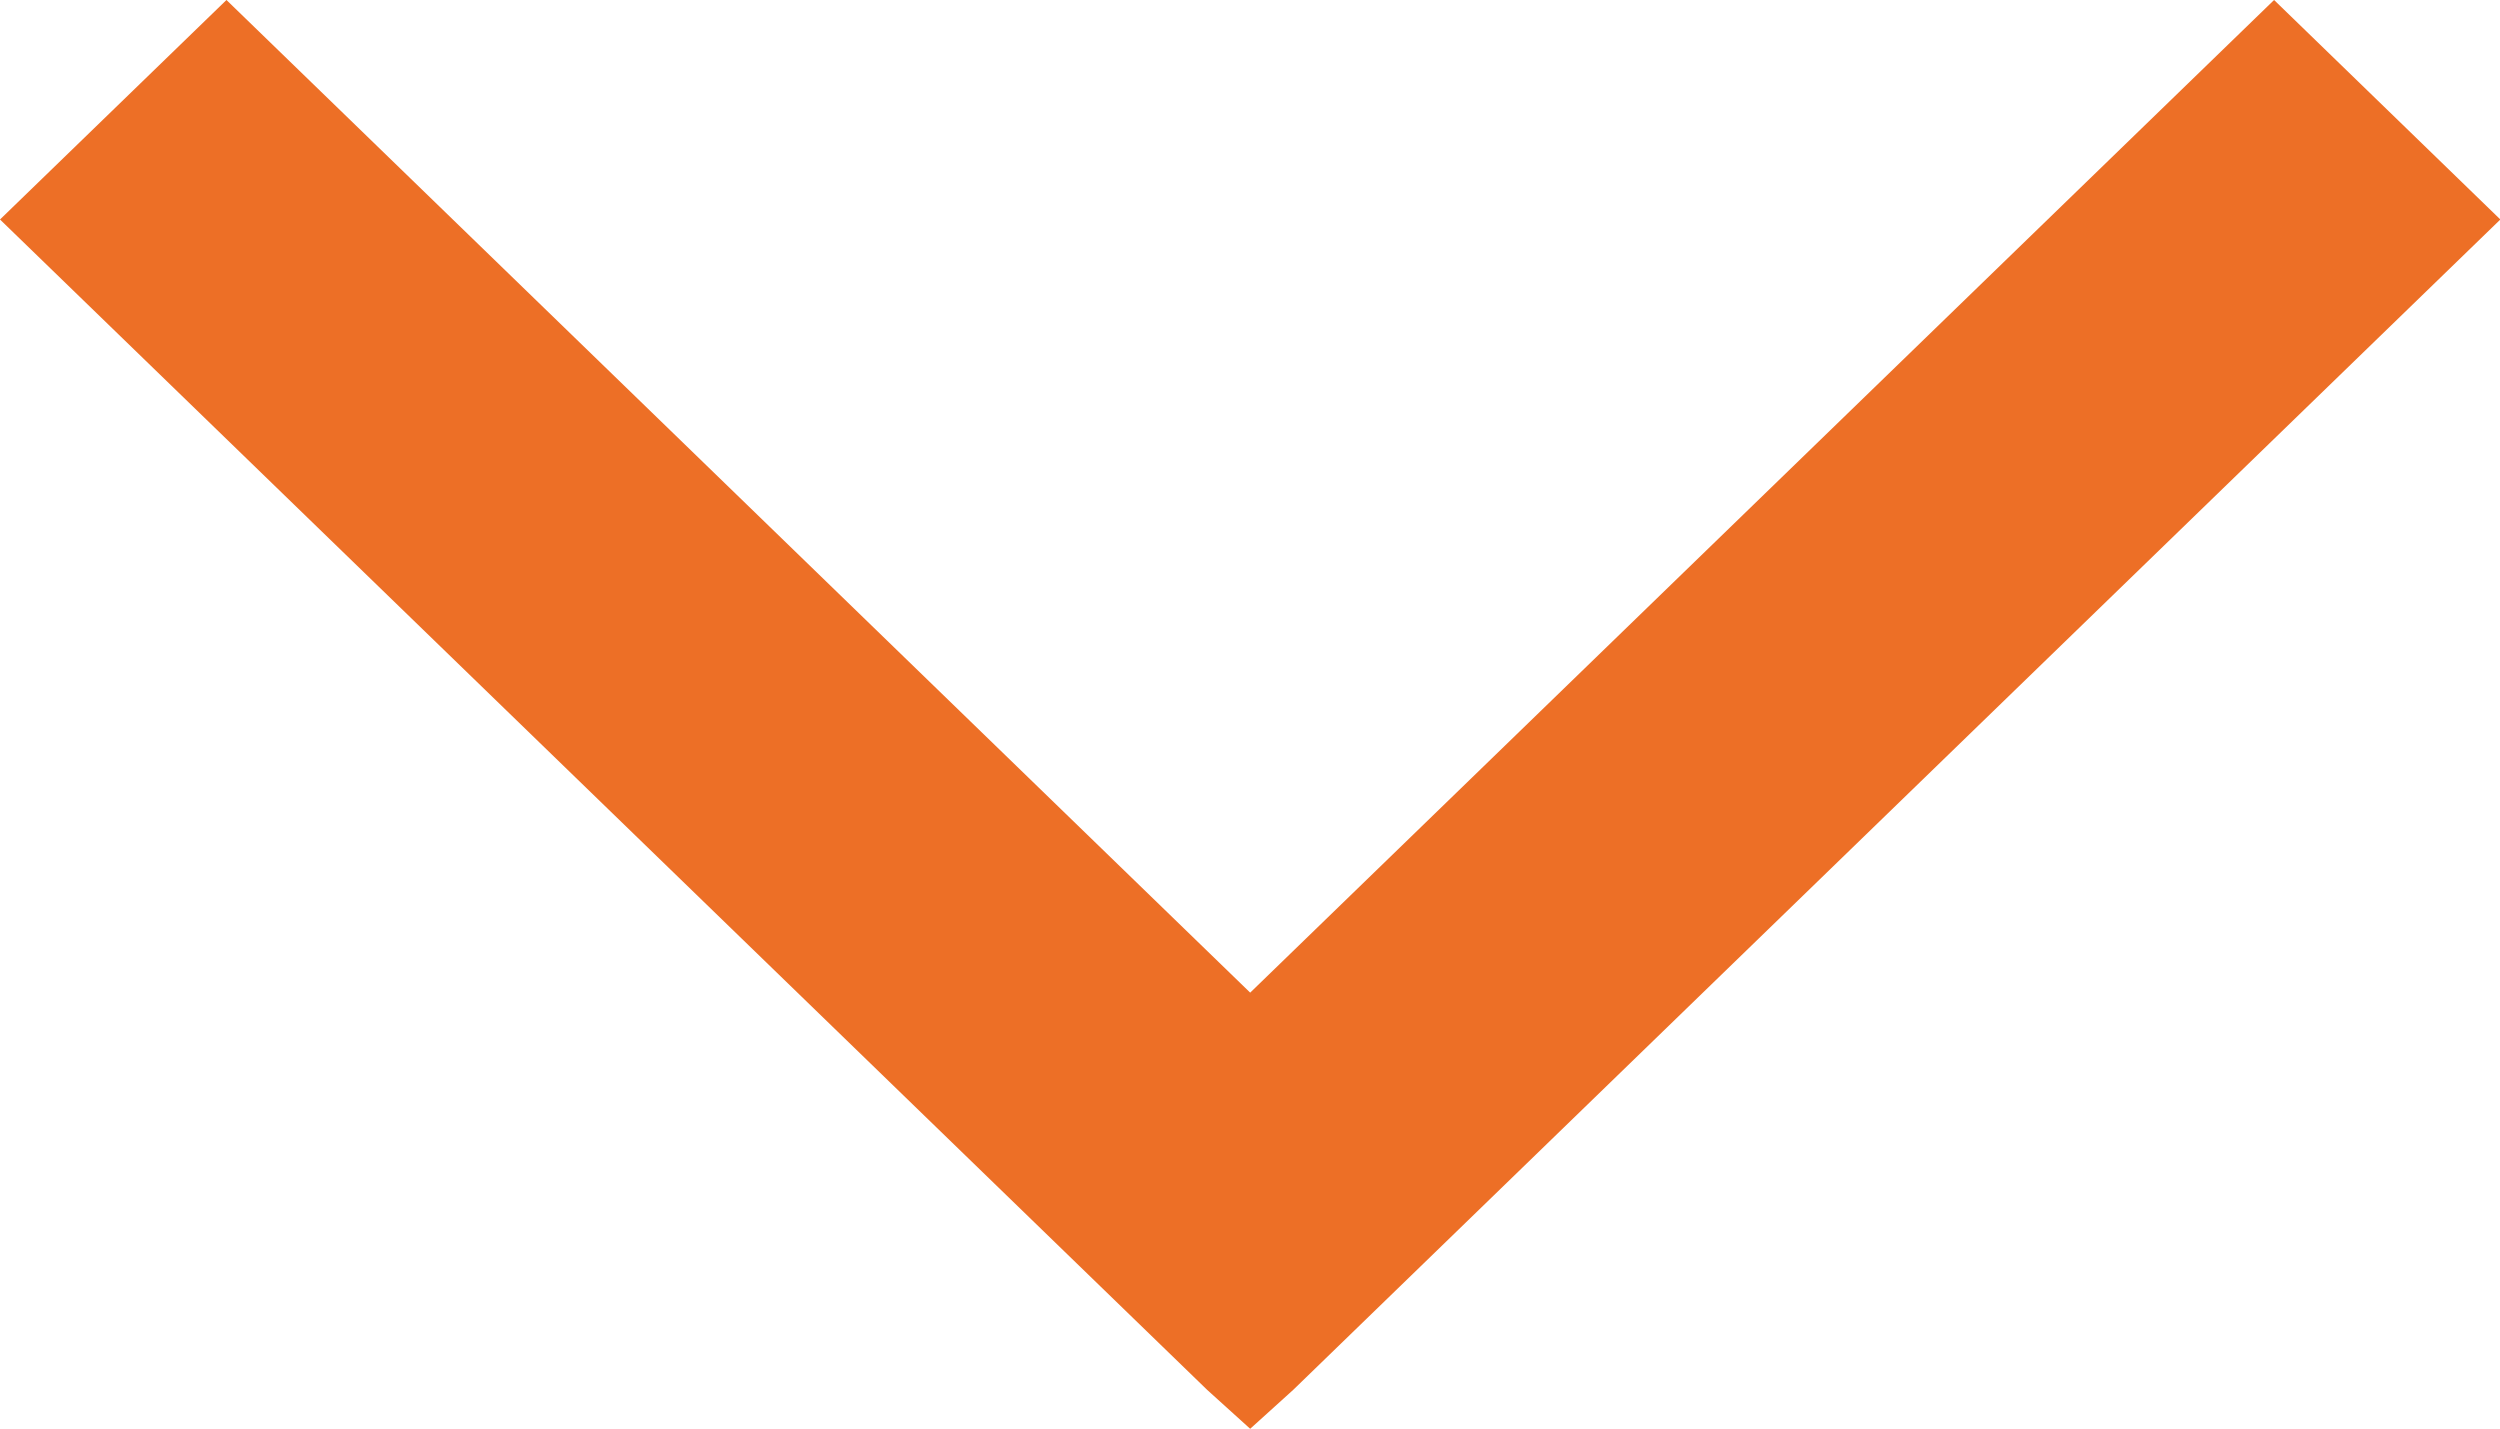
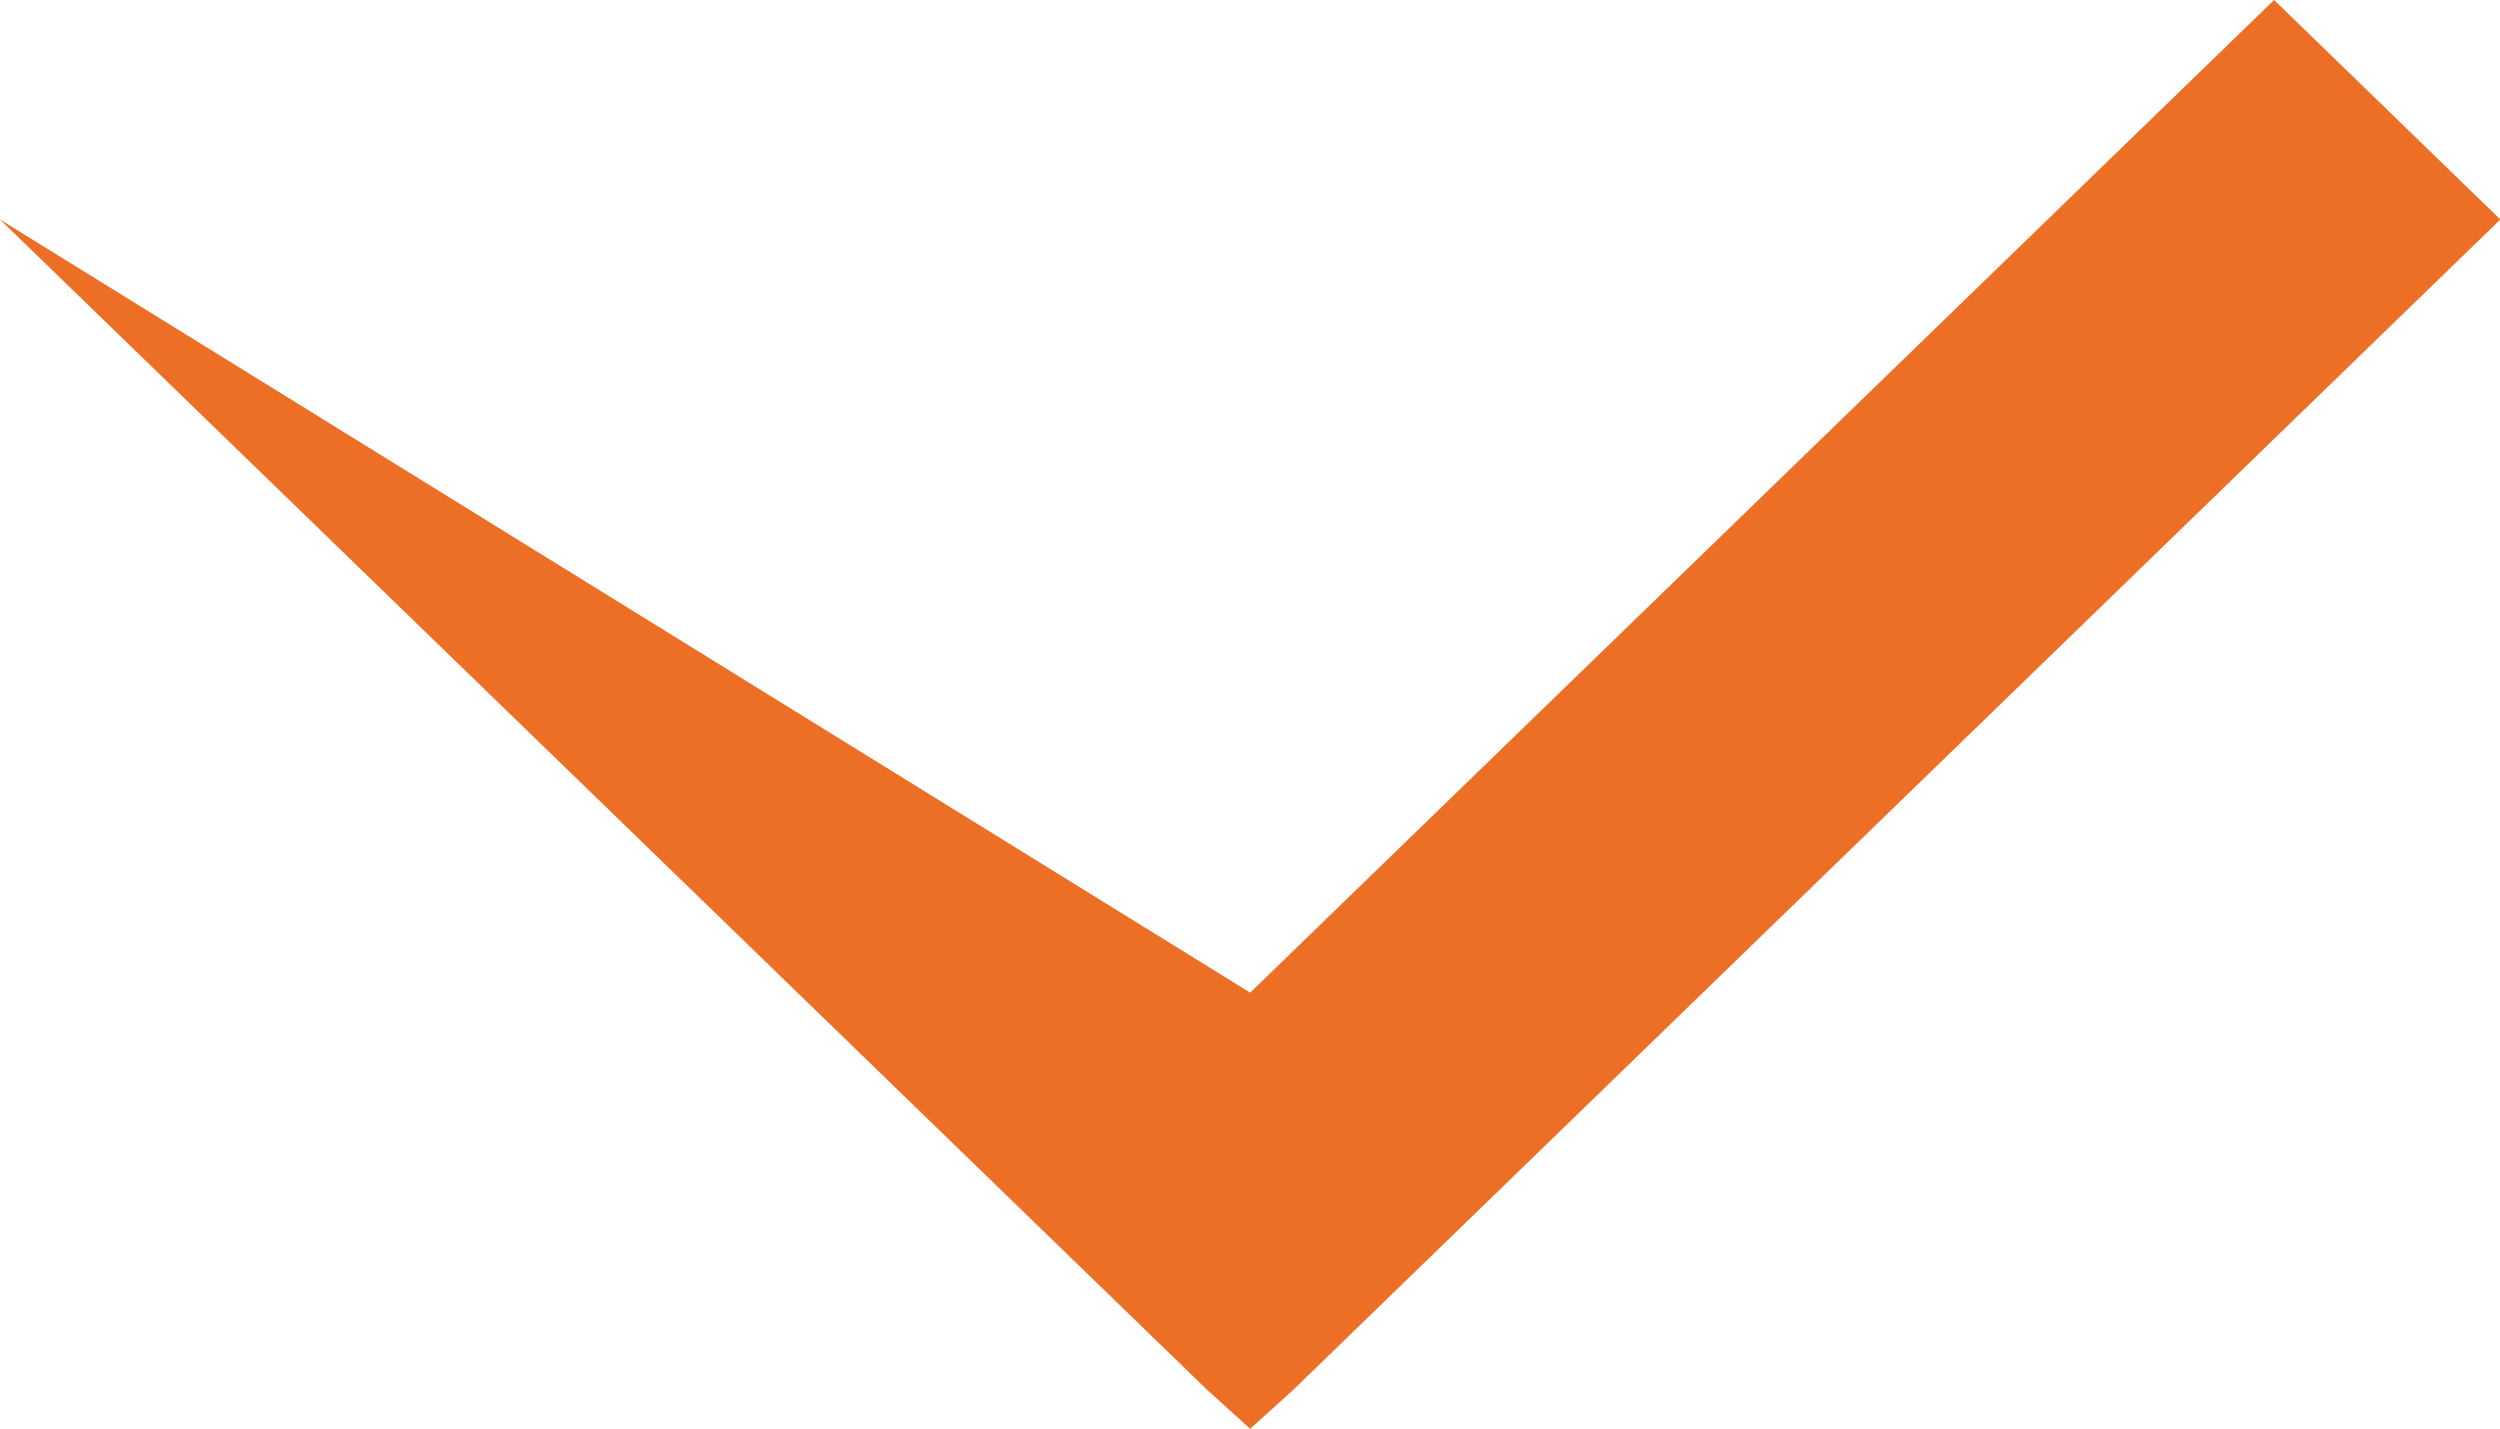
<svg xmlns="http://www.w3.org/2000/svg" version="1.1" baseProfile="tiny" id="Layer_1" x="0px" y="0px" width="13.998px" height="8px" viewBox="0 0 13.998 8" xml:space="preserve">
  <g>
-     <path fill-rule="evenodd" fill="#ED6F26" d="M7,5.558L1.268,0L0,1.229l6.759,6.553L7,8l0.241-0.218L14,1.229L12.733,0L7,5.558z" />
+     <path fill-rule="evenodd" fill="#ED6F26" d="M7,5.558L0,1.229l6.759,6.553L7,8l0.241-0.218L14,1.229L12.733,0L7,5.558z" />
  </g>
</svg>